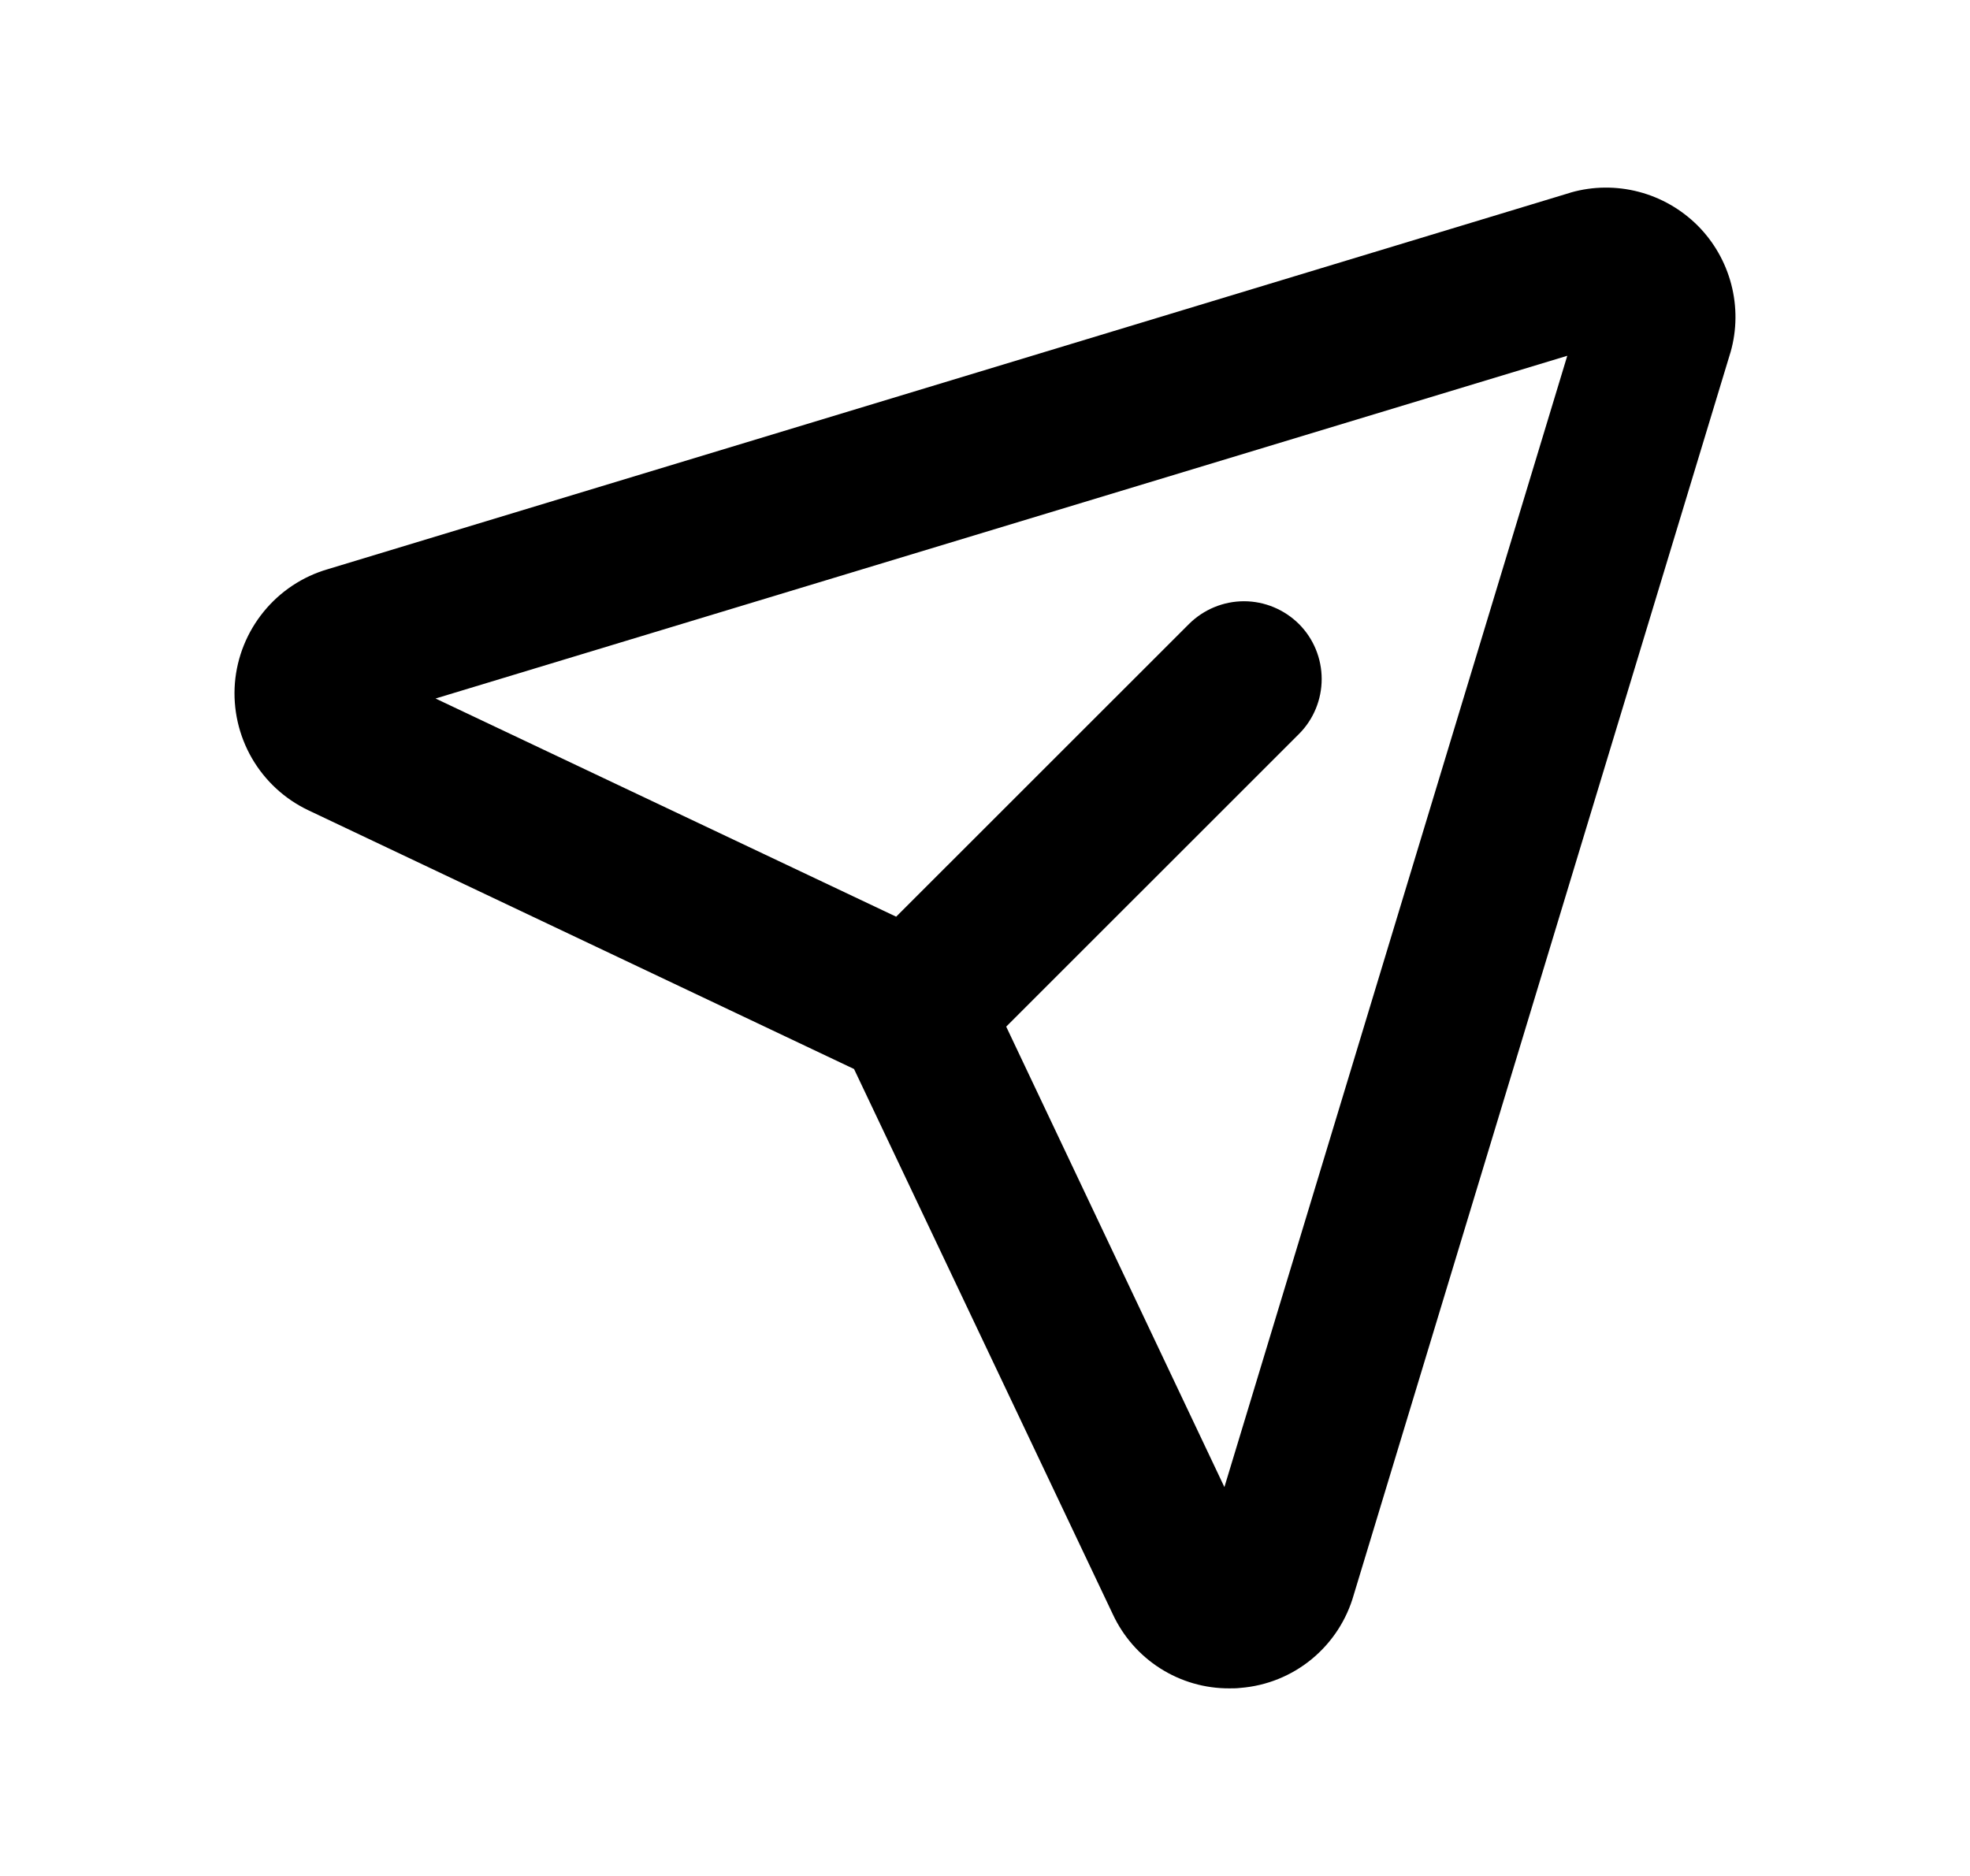
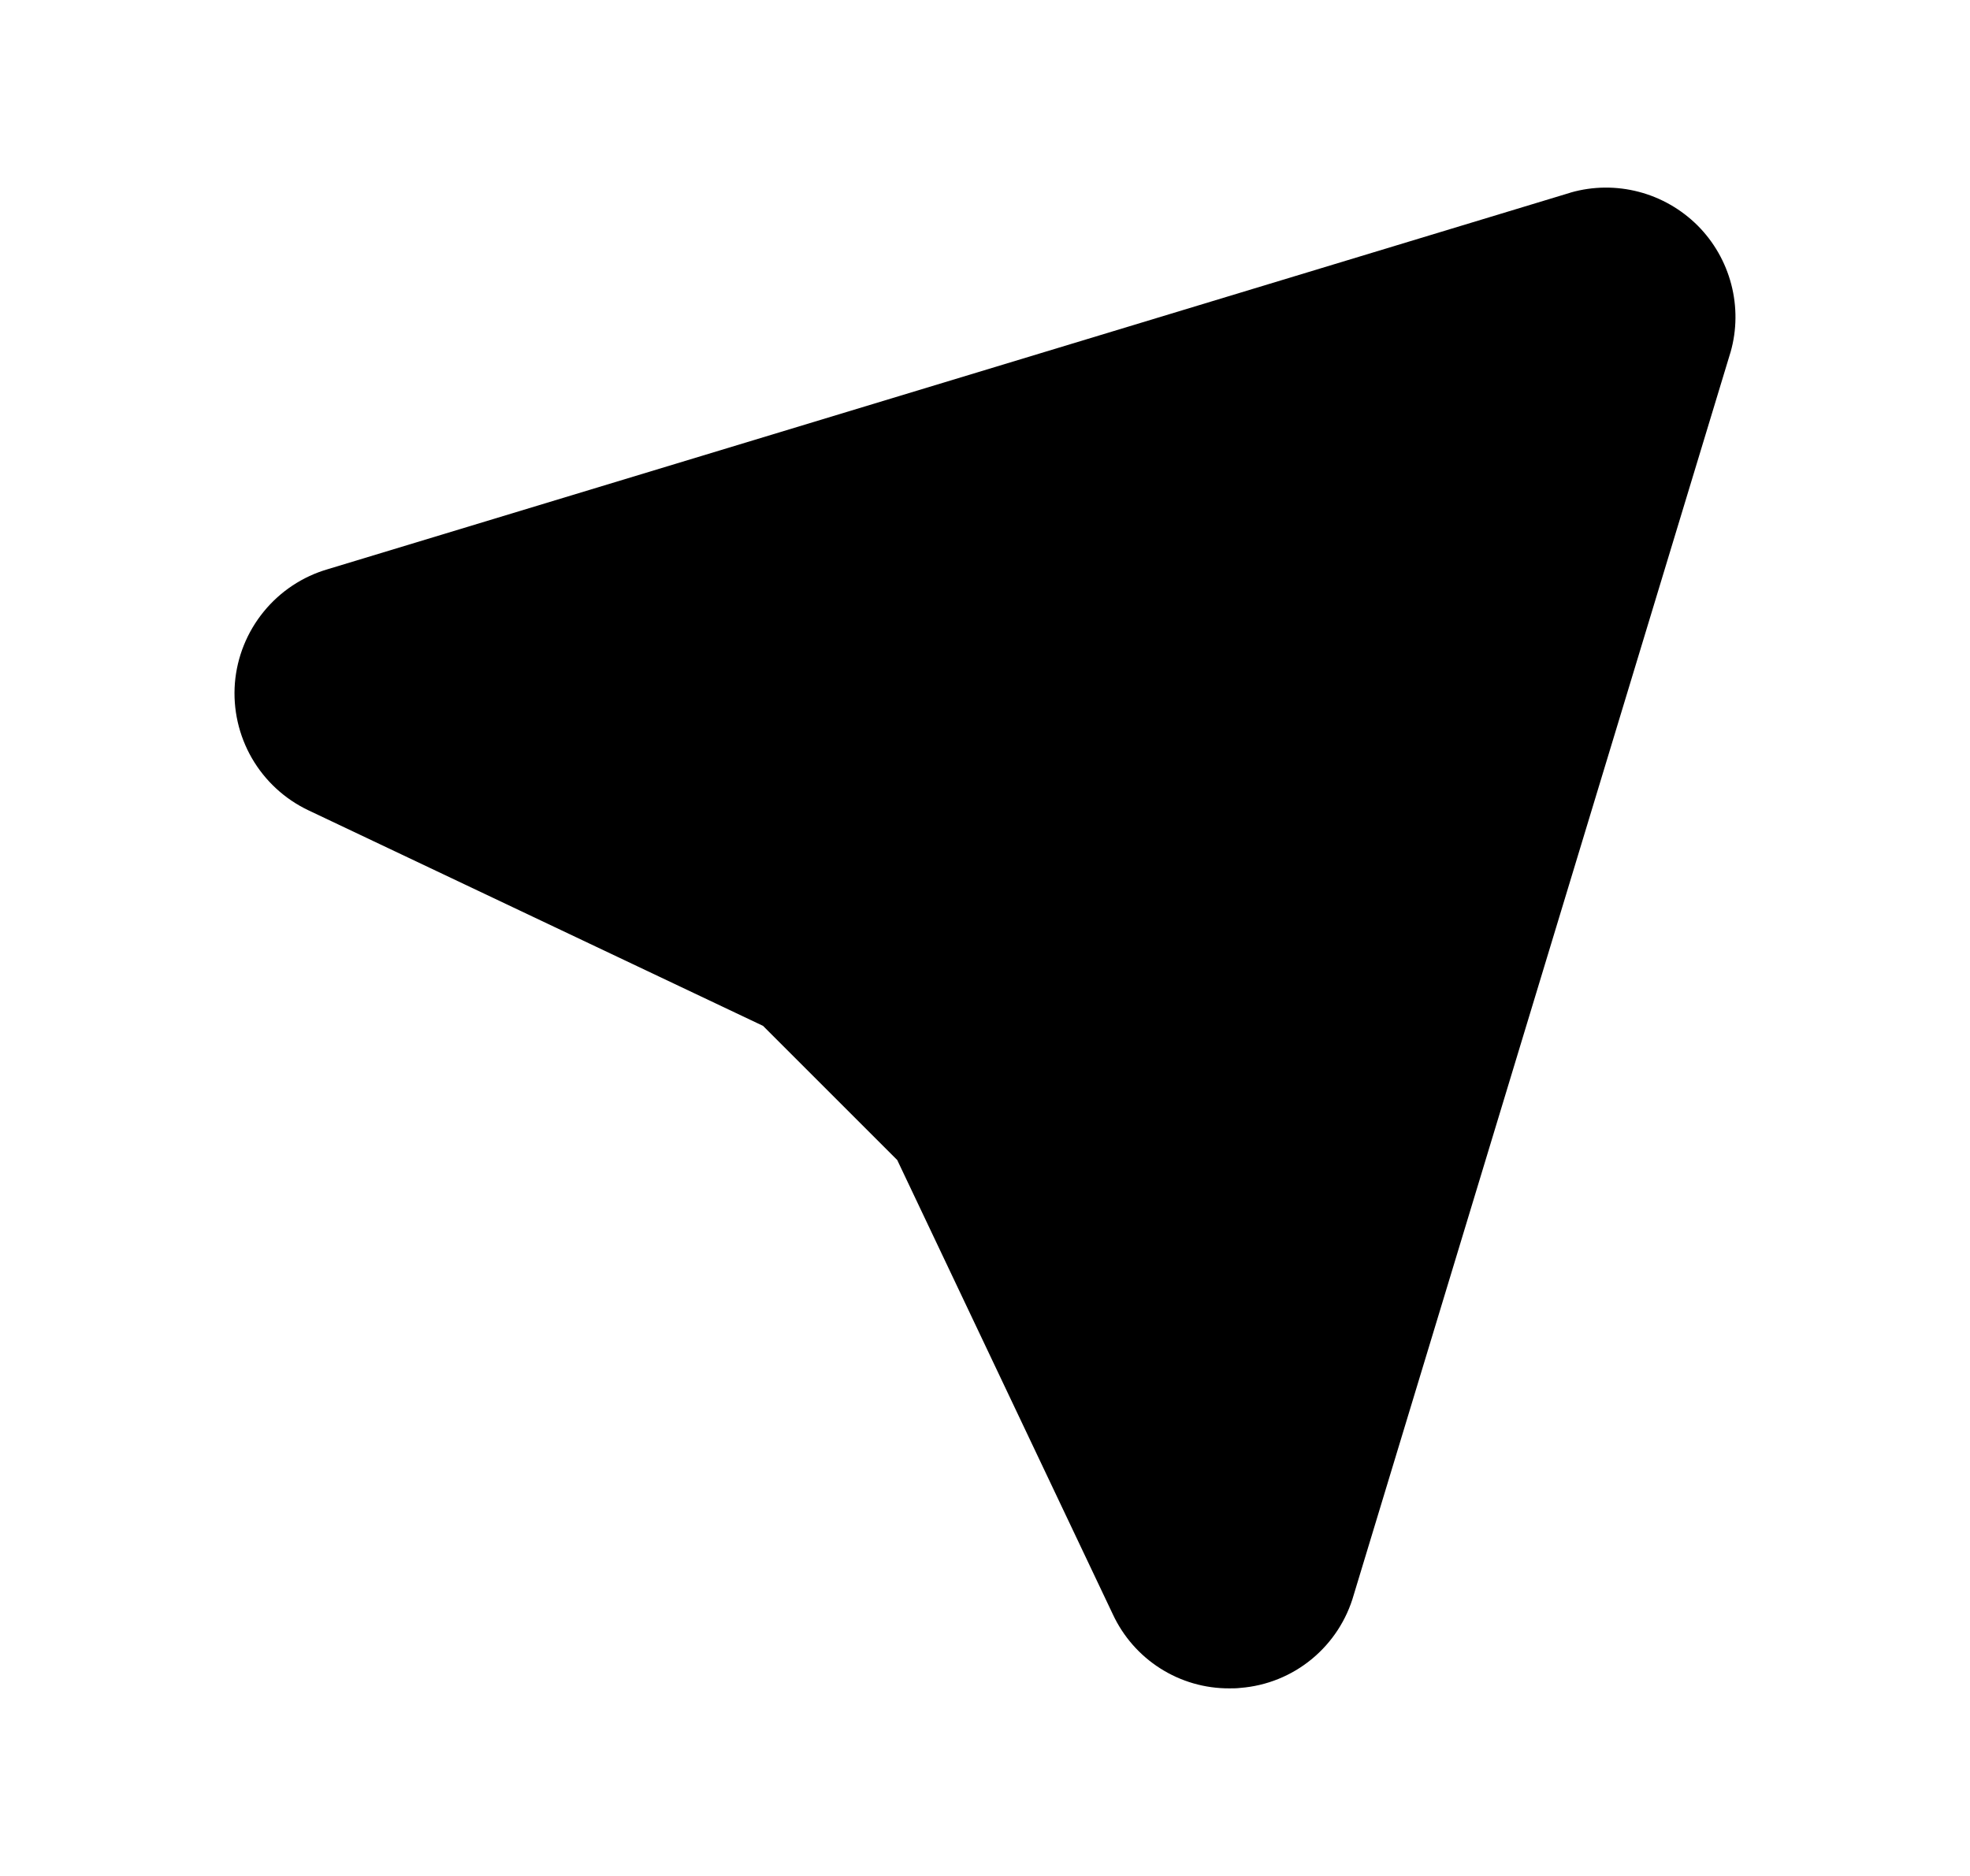
<svg xmlns="http://www.w3.org/2000/svg" width="21" height="20" viewBox="0 0 21 20" fill="none">
-   <path d="M18.096 2.404C17.922 2.231 17.706 2.107 17.469 2.045C17.232 1.983 16.982 1.985 16.746 2.052L16.731 2.057L3.495 6.068C3.226 6.146 2.988 6.304 2.811 6.521C2.634 6.738 2.527 7.003 2.504 7.282C2.482 7.561 2.545 7.84 2.685 8.083C2.825 8.325 3.035 8.519 3.288 8.639L9.104 11.397L11.863 17.211C11.973 17.447 12.148 17.647 12.368 17.787C12.588 17.927 12.843 18.001 13.104 18C13.143 18 13.183 18 13.223 17.995C13.502 17.973 13.767 17.866 13.983 17.688C14.199 17.51 14.355 17.271 14.431 17.002L18.443 3.769C18.445 3.764 18.447 3.759 18.448 3.753C18.515 3.518 18.517 3.268 18.455 3.031C18.393 2.794 18.269 2.577 18.096 2.404ZM13.052 15.854L10.726 10.945L13.847 7.825C14.002 7.67 14.089 7.459 14.089 7.239C14.089 7.019 14.002 6.808 13.847 6.653C13.691 6.498 13.48 6.41 13.261 6.41C13.041 6.41 12.83 6.498 12.674 6.653L9.553 9.773L4.643 7.447L16.707 3.793L13.052 15.854Z" fill="black" />
+   <path d="M18.096 2.404C17.922 2.231 17.706 2.107 17.469 2.045C17.232 1.983 16.982 1.985 16.746 2.052L16.731 2.057L3.495 6.068C3.226 6.146 2.988 6.304 2.811 6.521C2.634 6.738 2.527 7.003 2.504 7.282C2.482 7.561 2.545 7.84 2.685 8.083C2.825 8.325 3.035 8.519 3.288 8.639L9.104 11.397L11.863 17.211C11.973 17.447 12.148 17.647 12.368 17.787C12.588 17.927 12.843 18.001 13.104 18C13.143 18 13.183 18 13.223 17.995C13.502 17.973 13.767 17.866 13.983 17.688C14.199 17.51 14.355 17.271 14.431 17.002L18.443 3.769C18.445 3.764 18.447 3.759 18.448 3.753C18.515 3.518 18.517 3.268 18.455 3.031C18.393 2.794 18.269 2.577 18.096 2.404ZM13.052 15.854L10.726 10.945L13.847 7.825C14.002 7.67 14.089 7.459 14.089 7.239C14.089 7.019 14.002 6.808 13.847 6.653C13.691 6.498 13.48 6.41 13.261 6.41C13.041 6.41 12.83 6.498 12.674 6.653L9.553 9.773L4.643 7.447L13.052 15.854Z" fill="black" />
</svg>